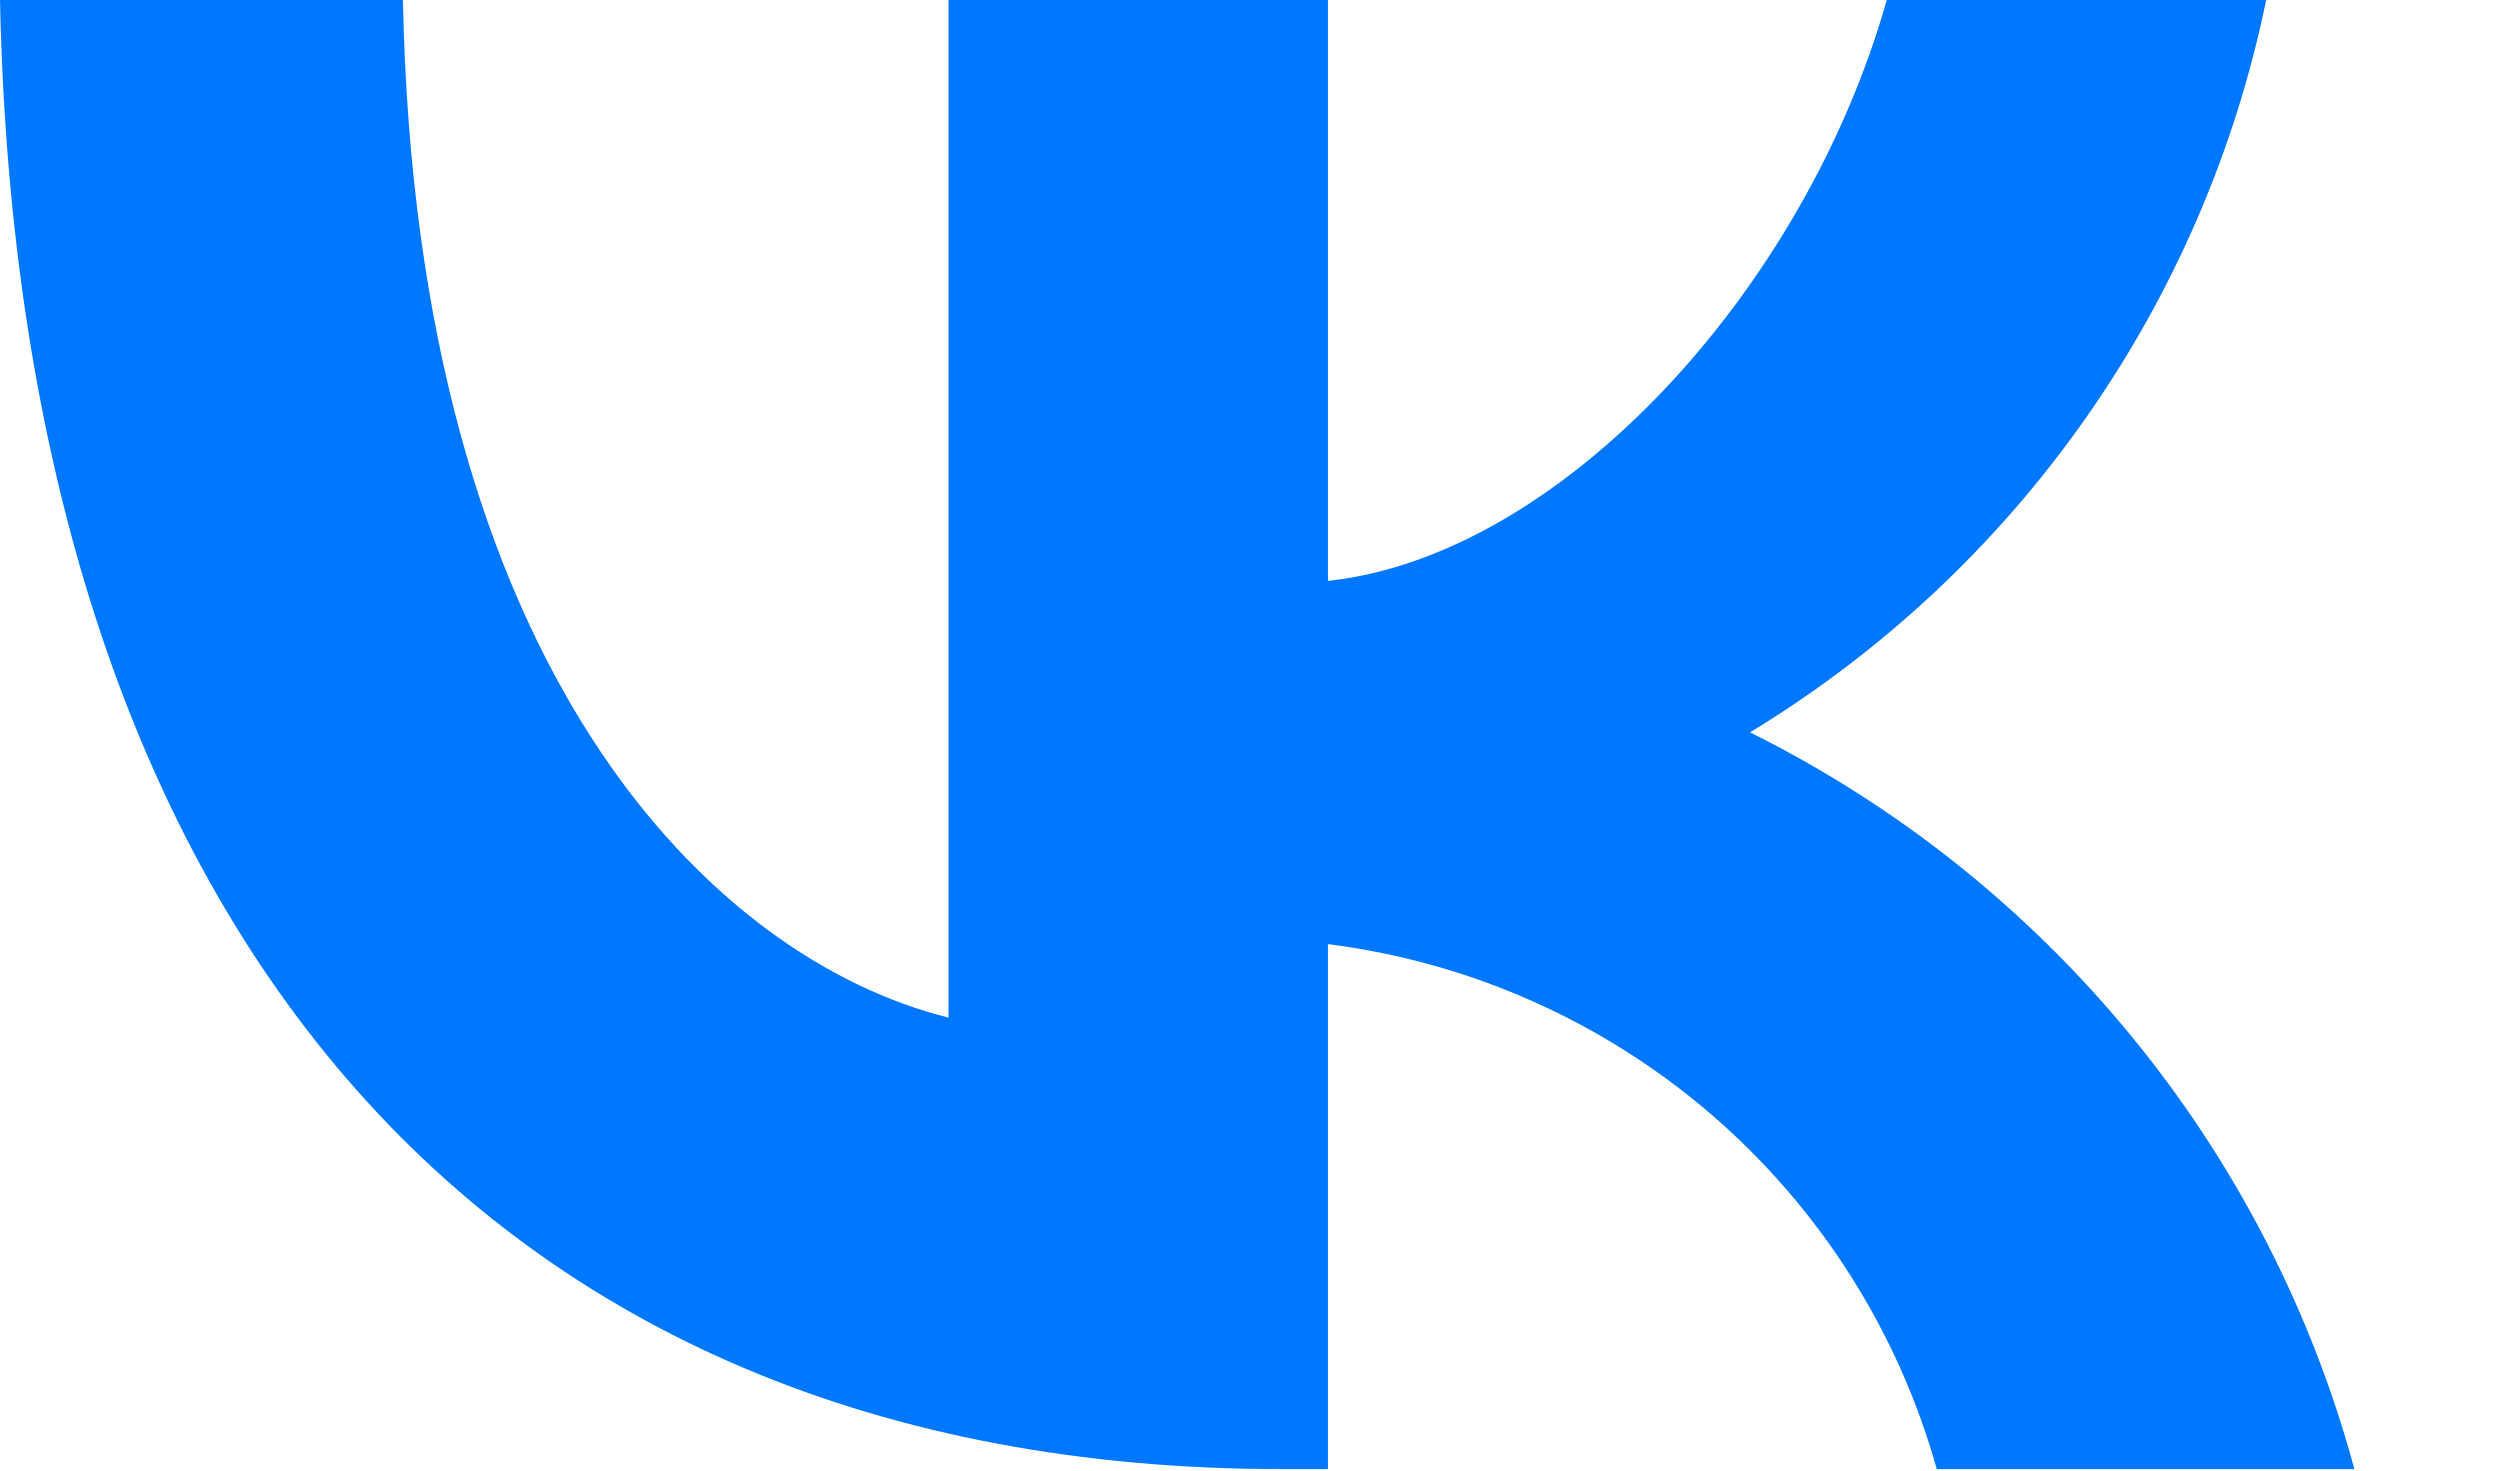
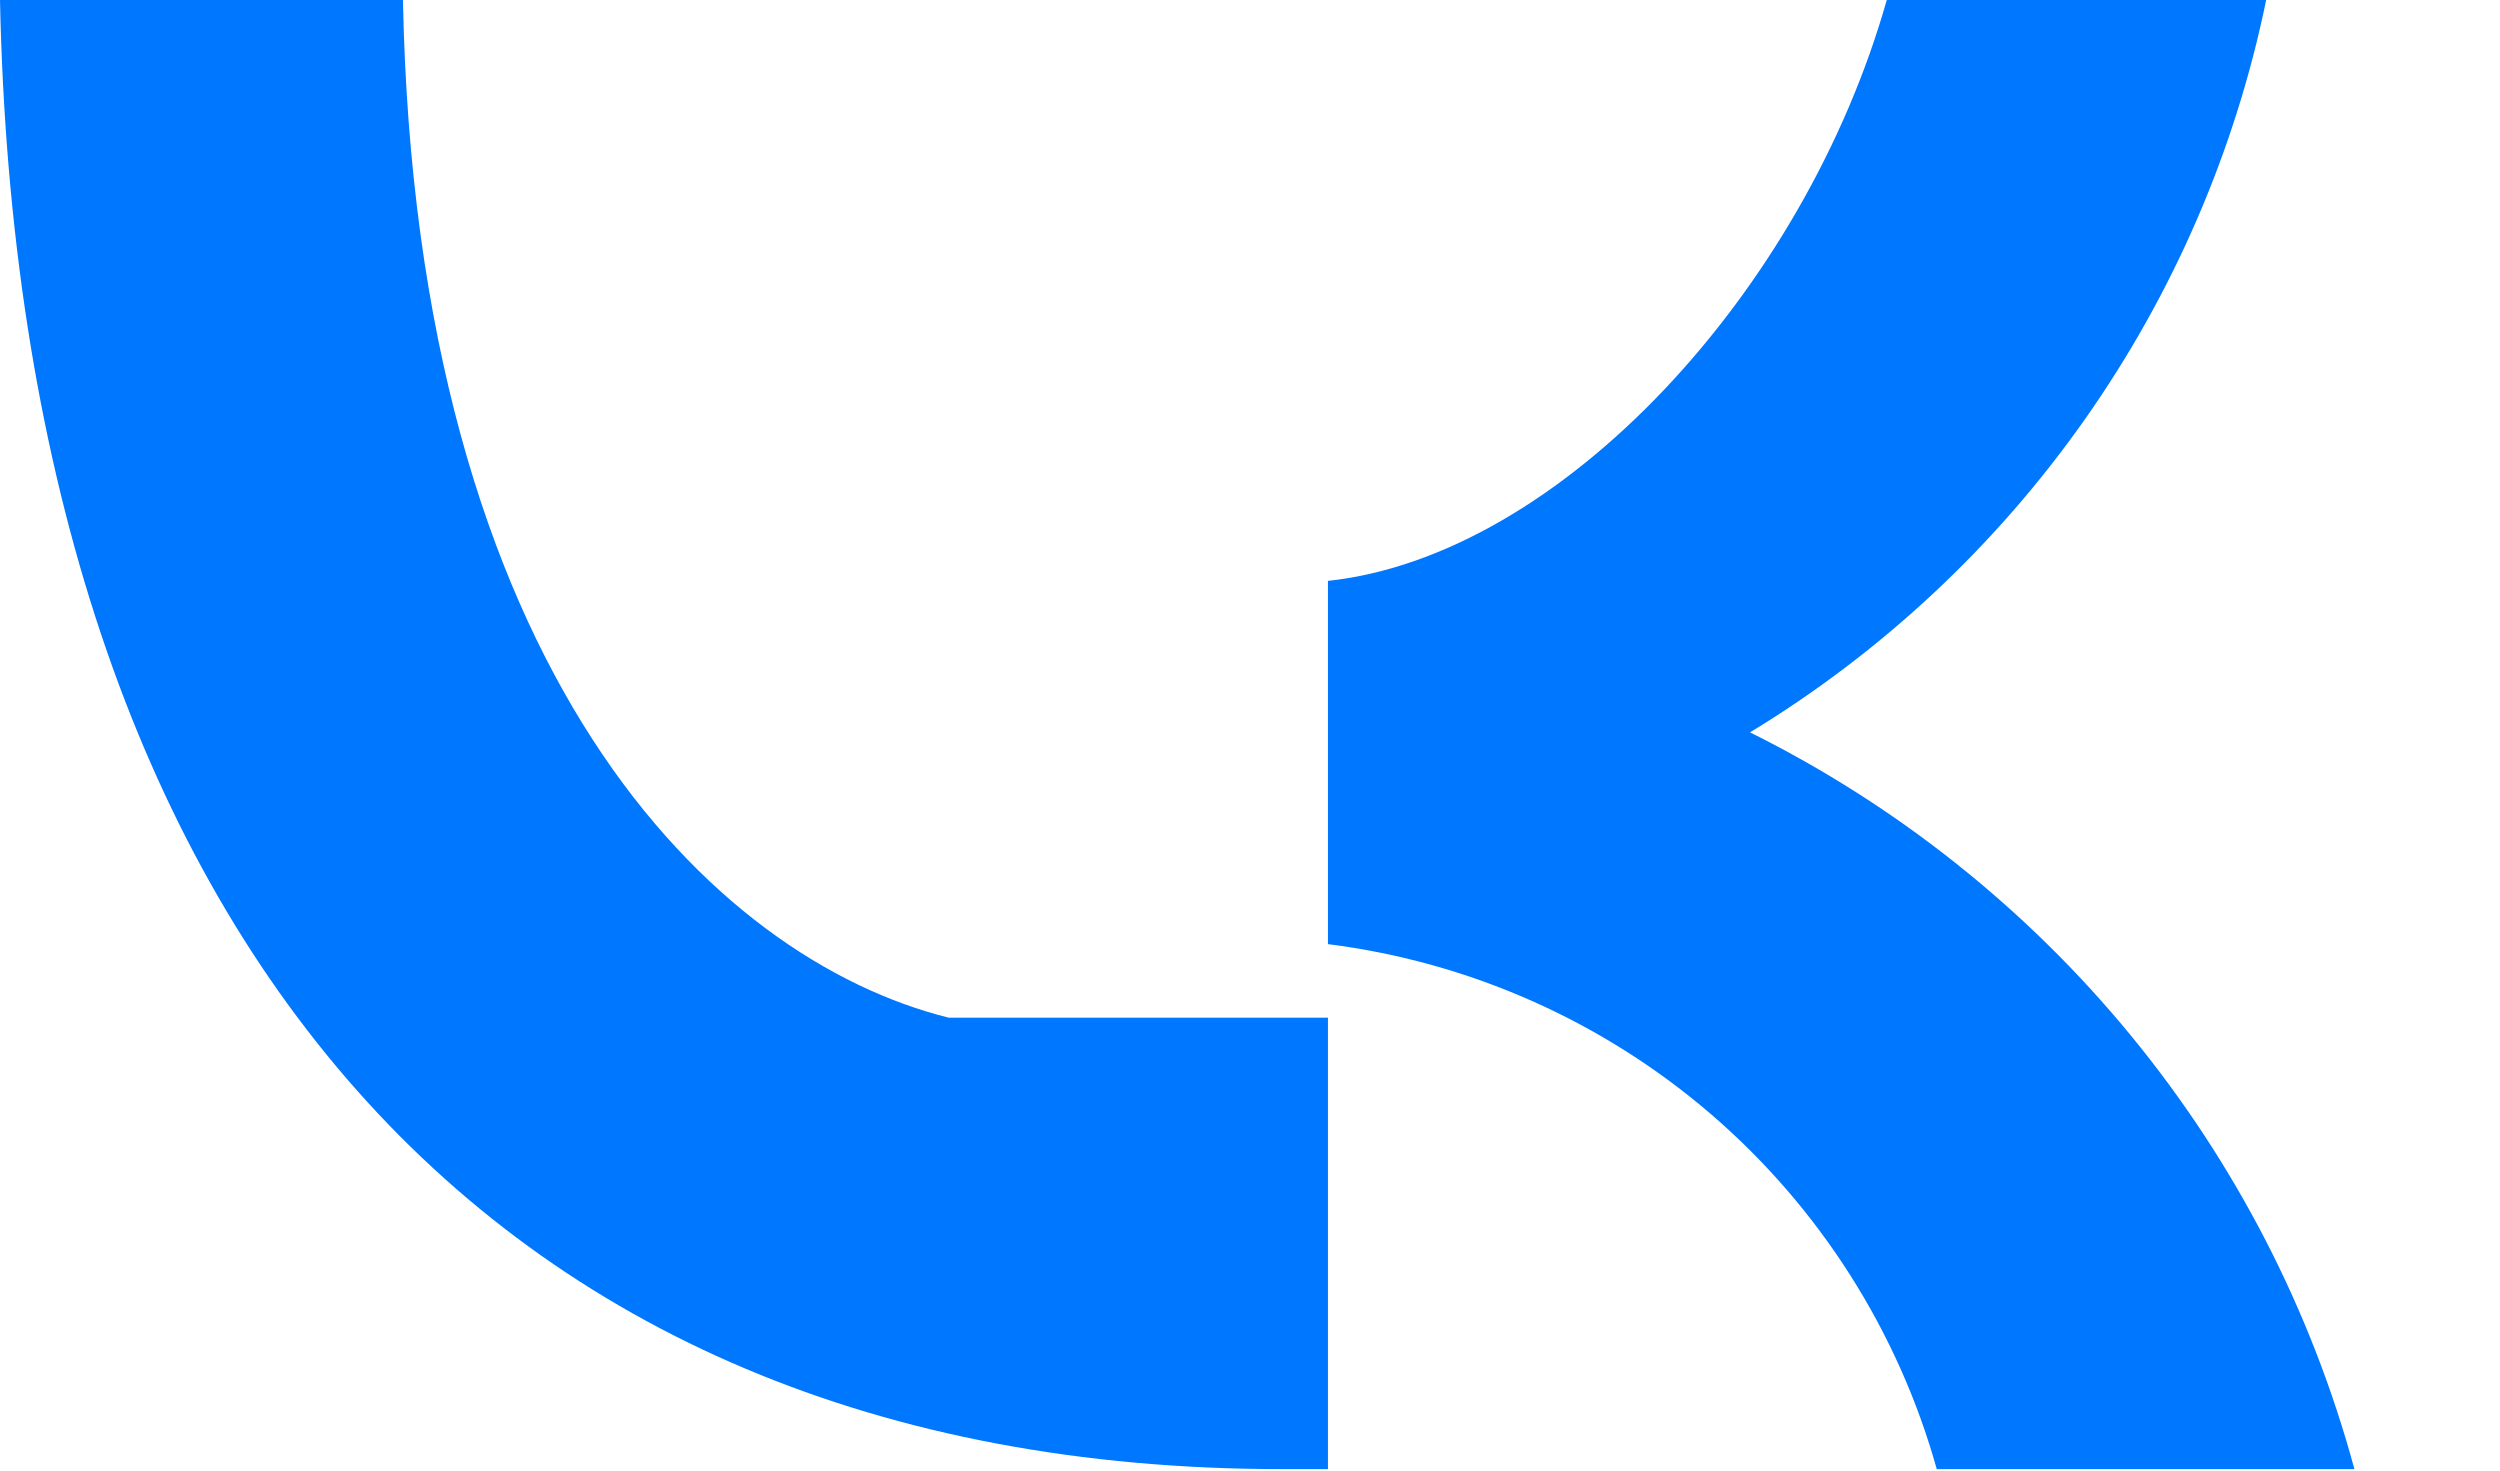
<svg xmlns="http://www.w3.org/2000/svg" width="17" height="10" viewBox="0 0 17 10" fill="none">
-   <path d="M8.72 9.99C3.25 9.99 0.13 6.24 0 0H2.74C2.83 4.58 4.85 6.52 6.45 6.92V0H9.03V3.95C10.61 3.78 12.27 1.98 12.83 0H15.41C15.199 1.027 14.778 1.999 14.174 2.856C13.57 3.713 12.796 4.436 11.9 4.98C12.9 5.477 13.784 6.181 14.492 7.044C15.201 7.908 15.718 8.912 16.01 9.99H13.17C12.908 9.054 12.375 8.215 11.639 7.58C10.902 6.945 9.995 6.542 9.03 6.42V9.99H8.72Z" fill="#0077FF" />
+   <path d="M8.72 9.99C3.25 9.99 0.13 6.24 0 0H2.74C2.83 4.58 4.85 6.52 6.45 6.92H9.03V3.95C10.61 3.78 12.27 1.98 12.83 0H15.41C15.199 1.027 14.778 1.999 14.174 2.856C13.57 3.713 12.796 4.436 11.9 4.98C12.9 5.477 13.784 6.181 14.492 7.044C15.201 7.908 15.718 8.912 16.01 9.99H13.17C12.908 9.054 12.375 8.215 11.639 7.58C10.902 6.945 9.995 6.542 9.03 6.42V9.99H8.72Z" fill="#0077FF" />
</svg>